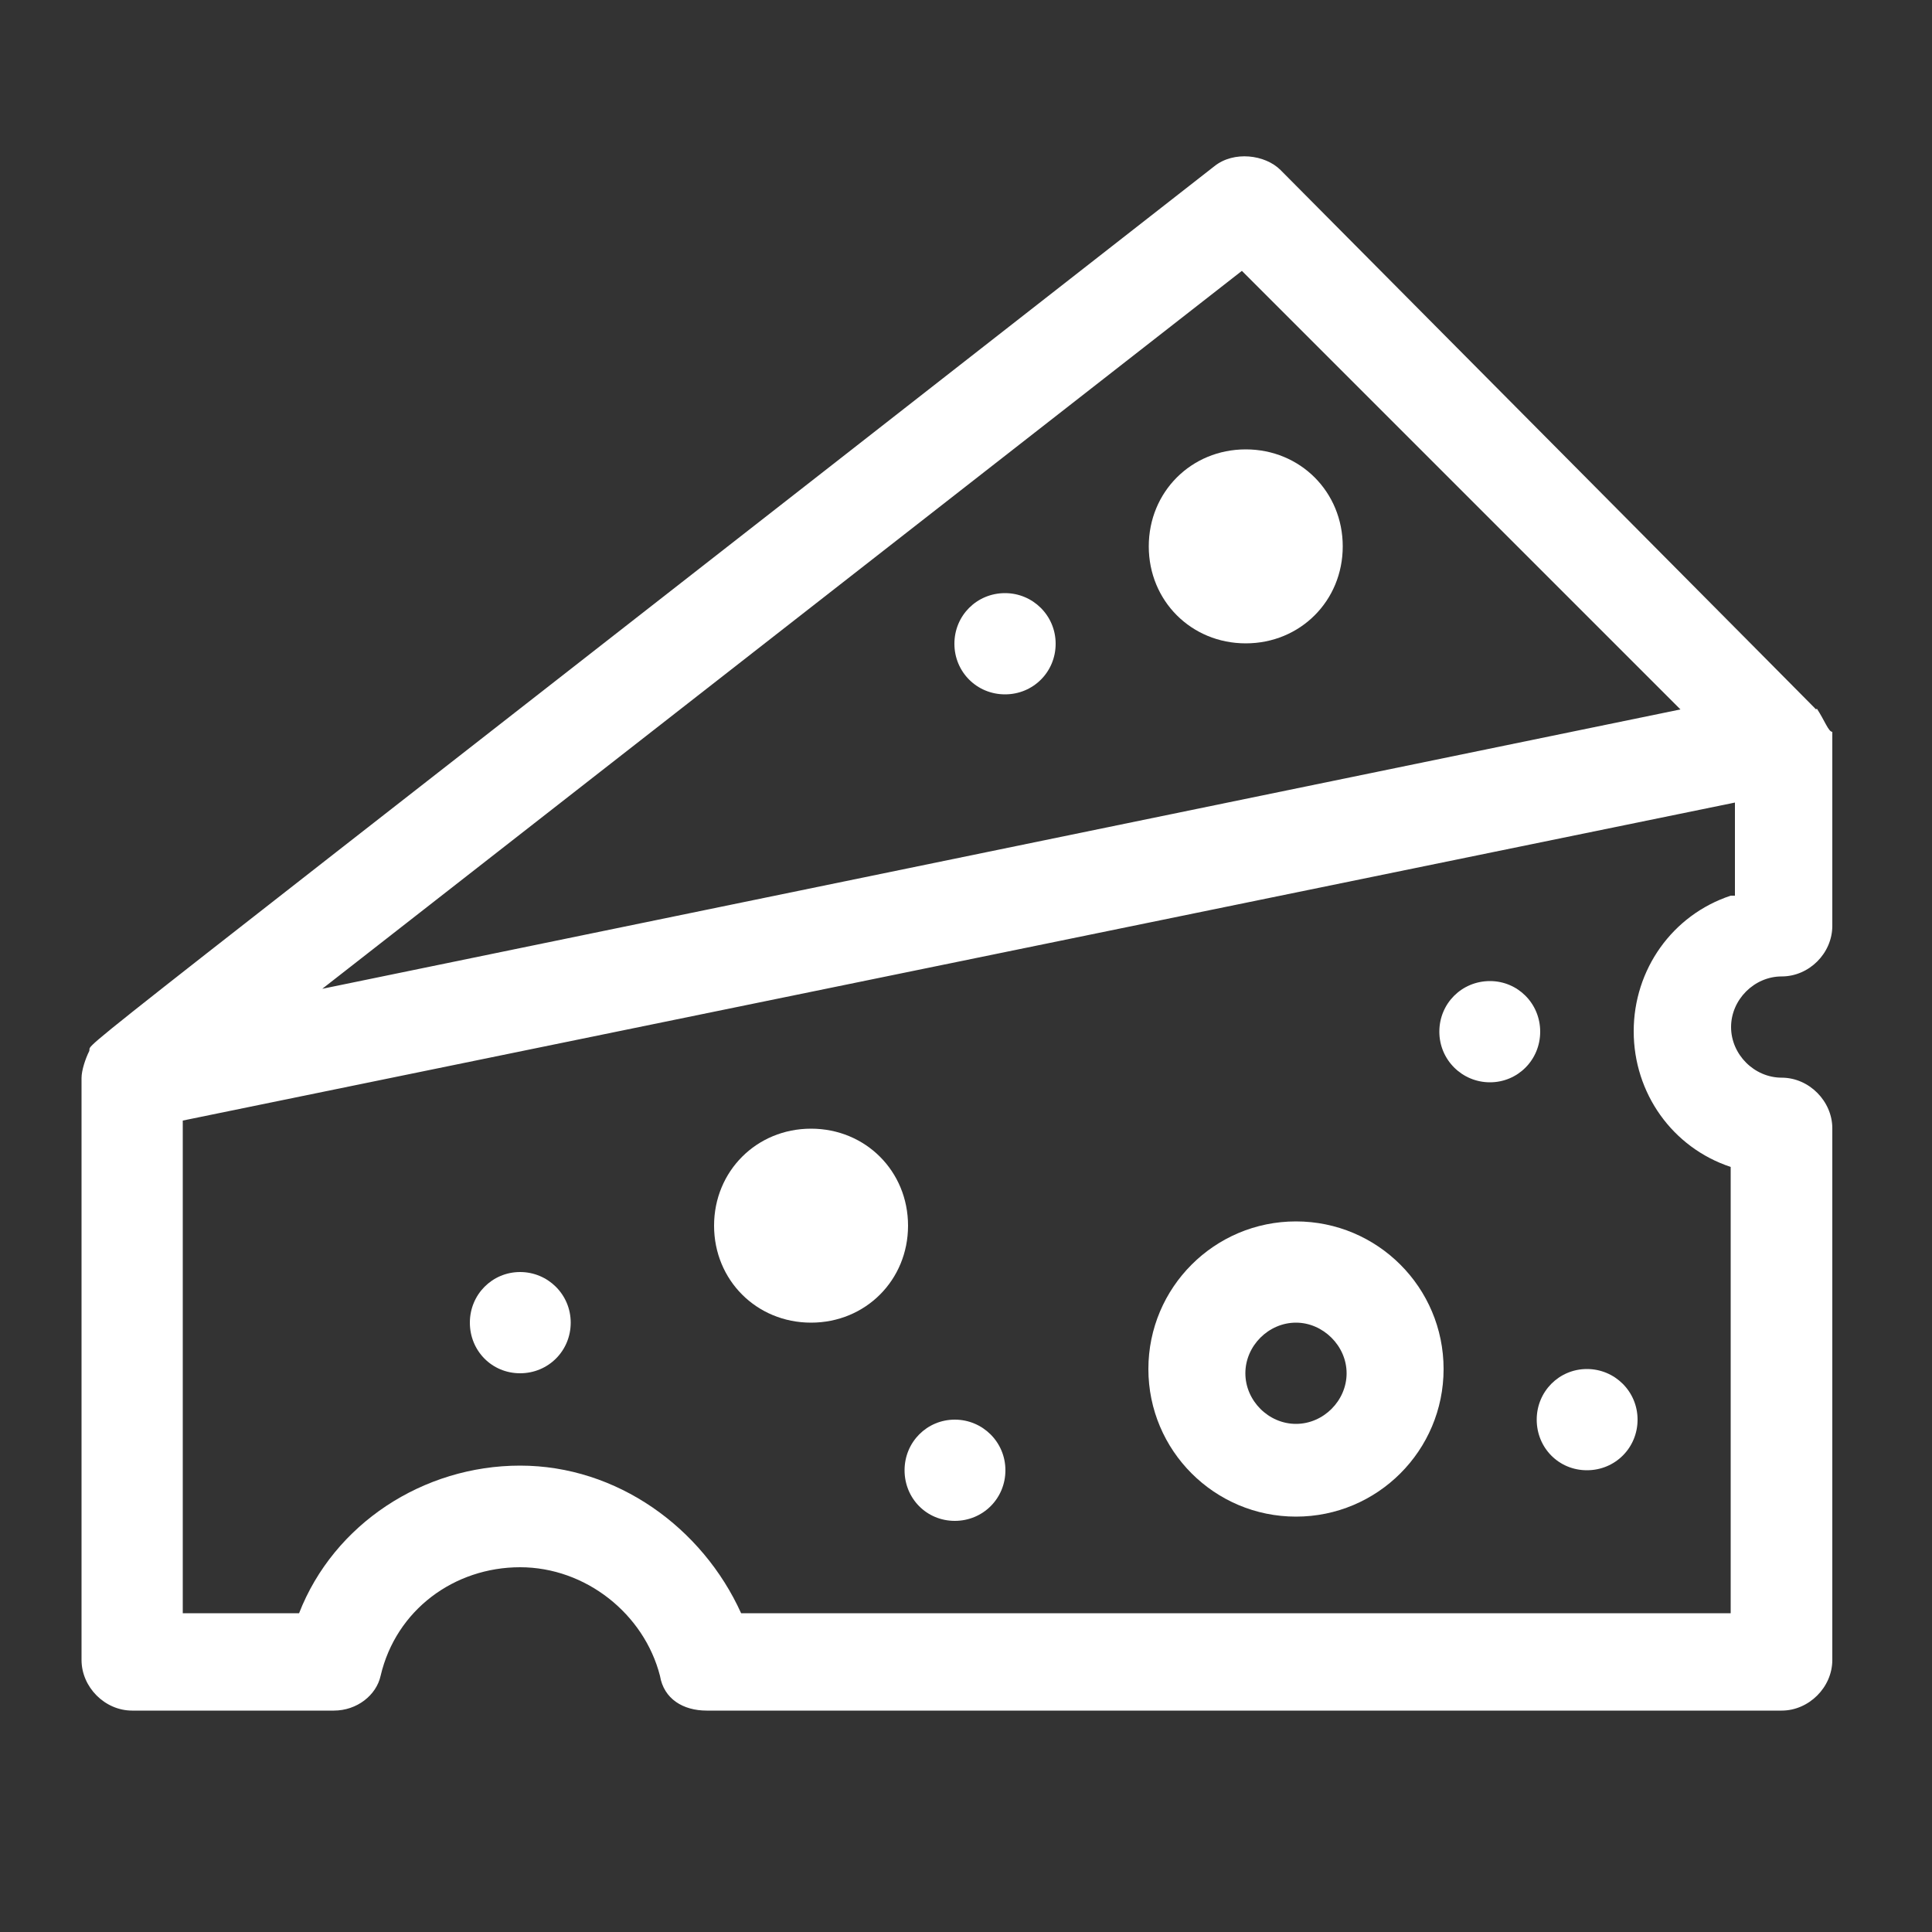
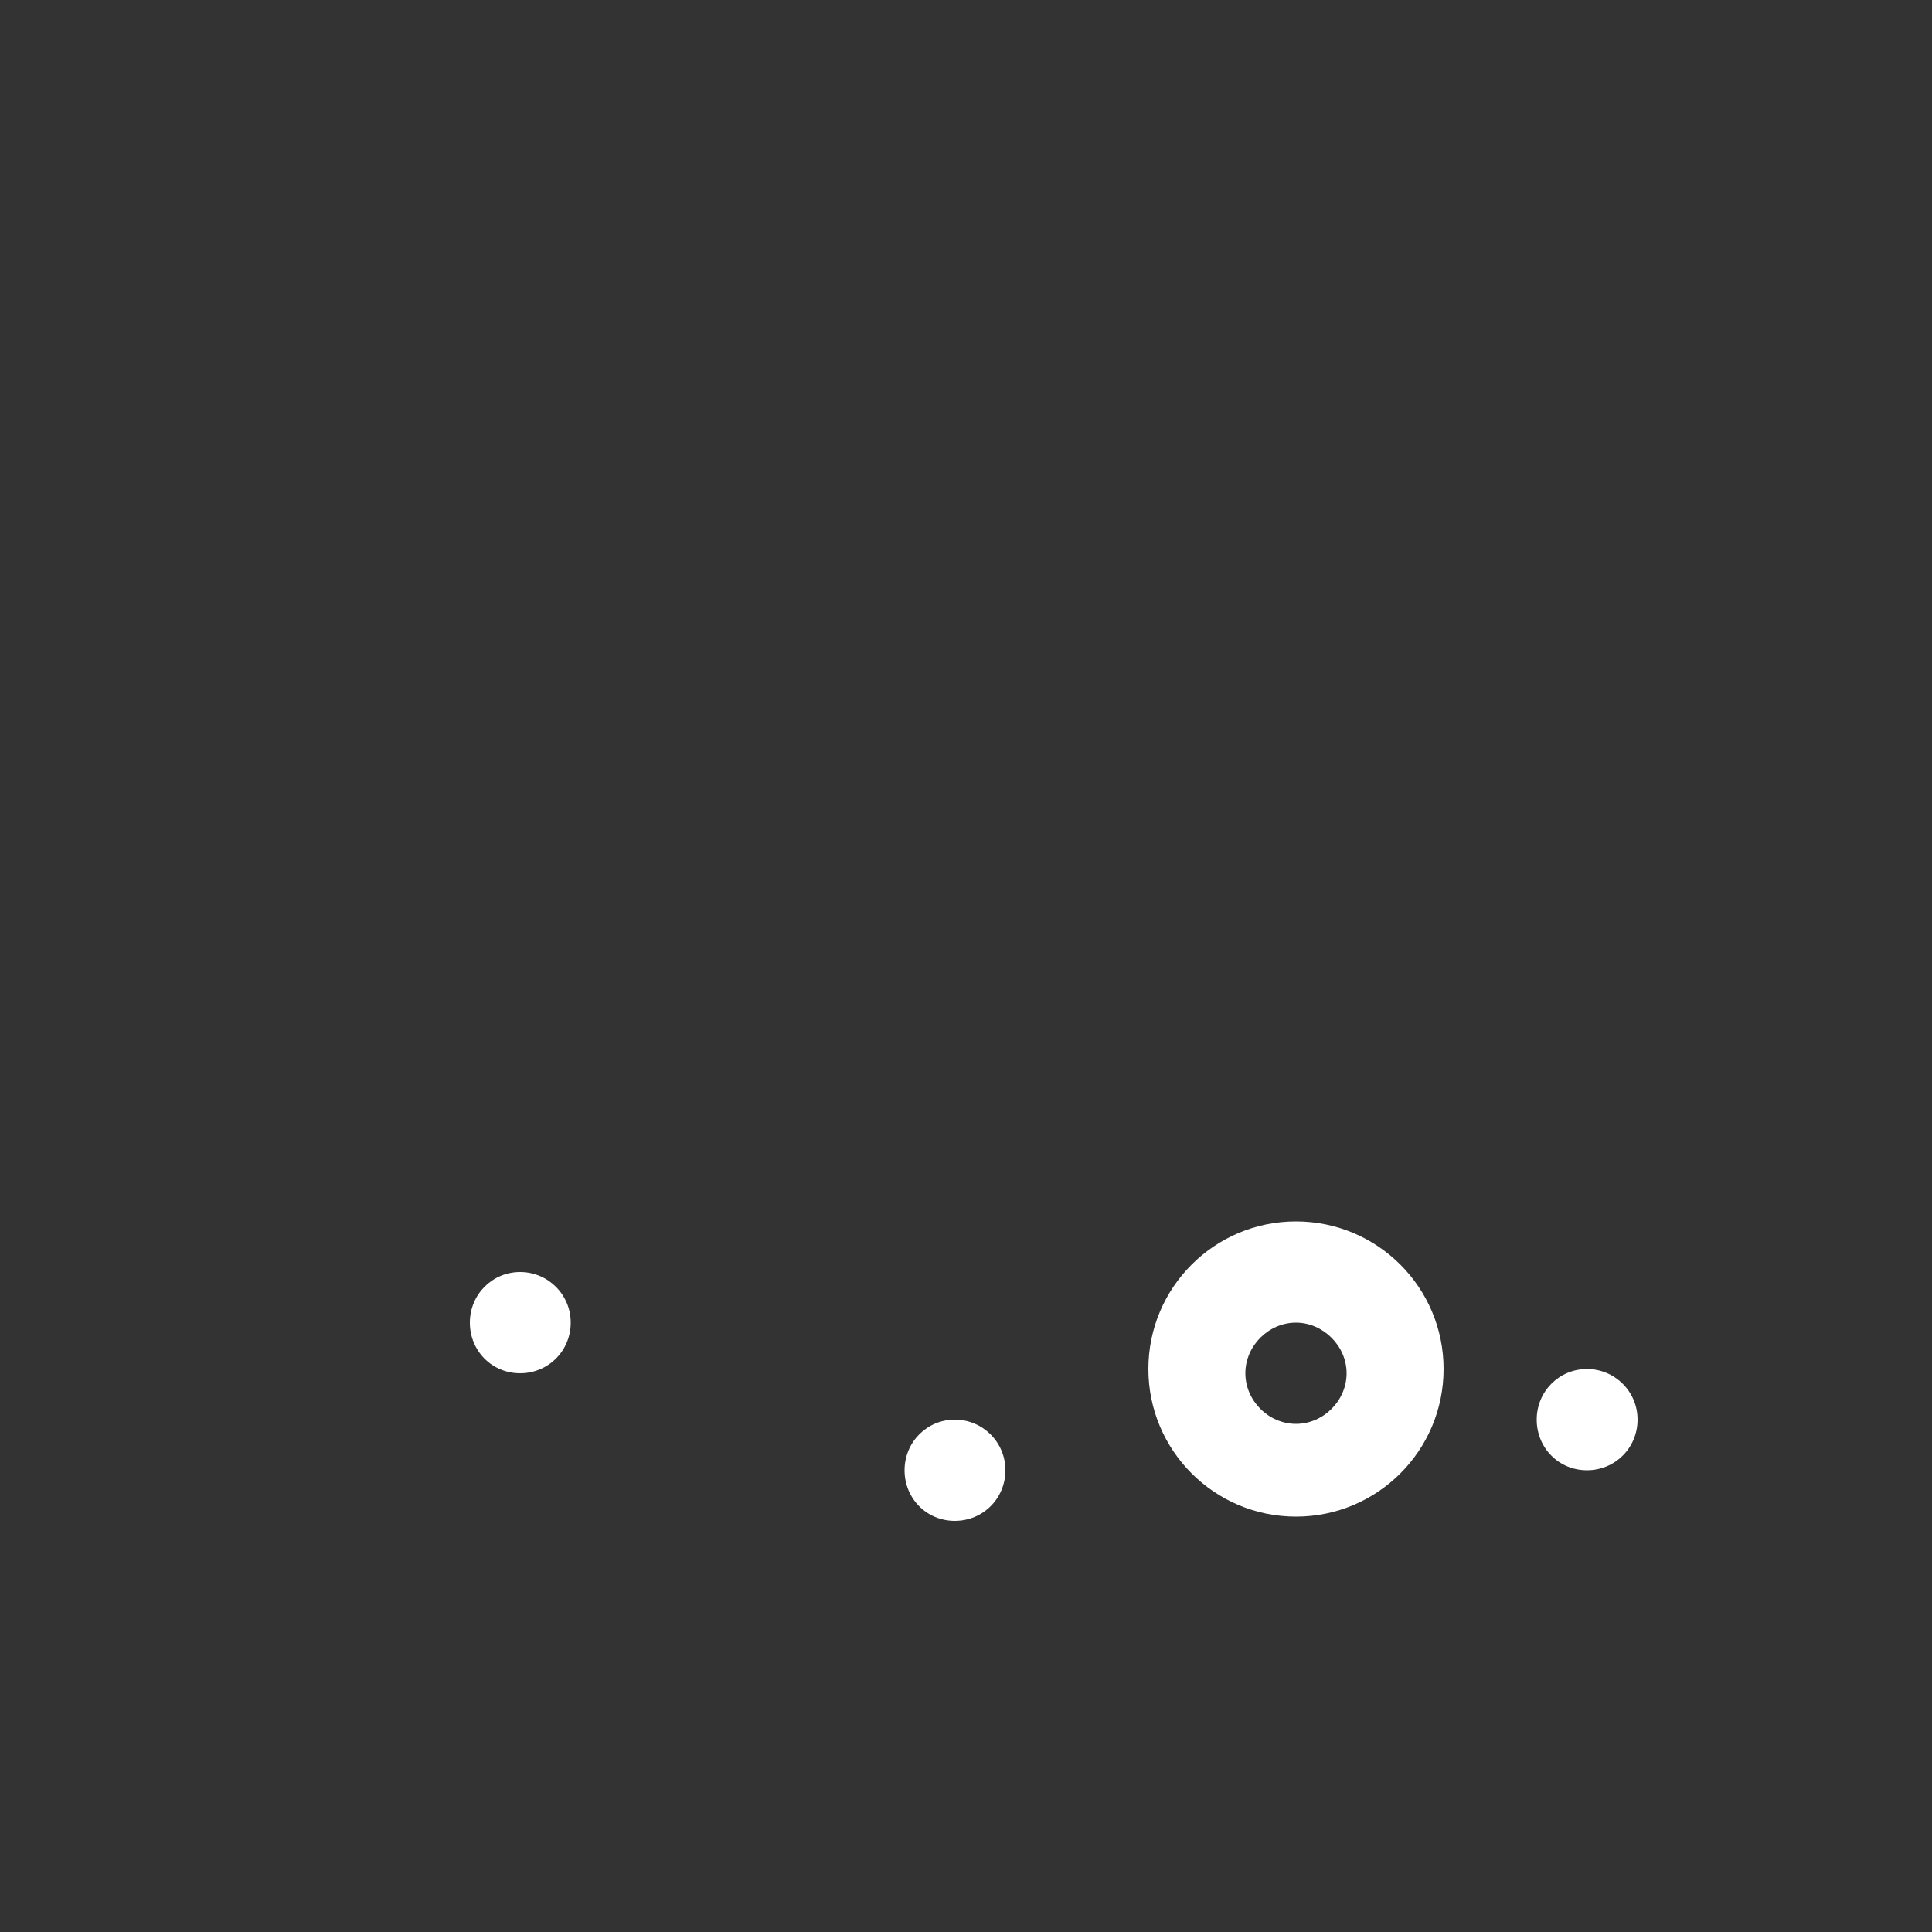
<svg xmlns="http://www.w3.org/2000/svg" viewBox="0 0 50 50" id="a">
  <rect x="0" y="0" width="50" height="50" fill="#333333" stroke="none" />
  <defs>
    <style>.c{fill:#fff;}</style>
  </defs>
  <g id="b">
    <g>
-       <path d="M47,18.36c-.1-.1,.8,.8-13.86-13.96-.4-.4-1.21-.5-1.71-.1C.6,28.4,2.41,26.9,2.31,27.2c-.1,.2-.2,.5-.2,.7v15.06c0,.7,.6,1.31,1.31,1.31h5.22c.6,0,1.1-.4,1.21-.9,.4-1.71,1.91-2.81,3.61-2.81s3.21,1.21,3.62,2.81c.1,.6,.6,.9,1.21,.9h27.82c.7,0,1.31-.6,1.31-1.31v-13.76c0-.7-.6-1.31-1.31-1.31s-1.31-.6-1.31-1.31,.6-1.31,1.31-1.31,1.31-.6,1.31-1.31v-5.02c-.1,0-.2-.3-.4-.6Zm-14.86-11.35l11.35,11.35L8.34,25.59,32.14,7.01Zm12.65,16.17c-1.51,.5-2.51,1.91-2.51,3.51s1,3.01,2.51,3.51v11.55H19.18c-1-2.21-3.21-3.82-5.72-3.82s-4.82,1.51-5.72,3.82h-3.01v-12.75l40.17-8.23v2.41h-.1Z" class="c" />
      <path d="M33.54,39.25c2.11,0,3.82-1.71,3.82-3.82s-1.71-3.82-3.82-3.82-3.82,1.71-3.82,3.82,1.71,3.82,3.82,3.82Zm0-5.02c.7,0,1.31,.6,1.31,1.31s-.6,1.31-1.31,1.31-1.31-.6-1.31-1.31,.6-1.31,1.31-1.31Z" class="c" />
-       <path d="M20.99,34.23c1.41,0,2.51-1.1,2.51-2.51s-1.1-2.51-2.51-2.51-2.51,1.1-2.51,2.51,1.1,2.51,2.51,2.51Z" class="c" />
-       <path d="M32.24,16.65c1.41,0,2.51-1.1,2.51-2.51s-1.1-2.51-2.51-2.51-2.51,1.1-2.51,2.51,1.1,2.51,2.51,2.51Z" class="c" />
-       <path d="M38.56,25.39c.72,0,1.3,.58,1.3,1.31s-.58,1.31-1.3,1.31-1.31-.58-1.31-1.31,.58-1.31,1.31-1.31Z" class="c" />
-       <path d="M26.01,15.35c.72,0,1.31,.58,1.31,1.31s-.58,1.31-1.31,1.31-1.31-.58-1.31-1.31,.58-1.31,1.31-1.31Z" class="c" />
      <path d="M41.07,35.43c.72,0,1.31,.58,1.31,1.31s-.58,1.31-1.31,1.31-1.3-.58-1.3-1.31,.58-1.31,1.3-1.31Z" class="c" />
      <path d="M24.71,36.74c.72,0,1.31,.58,1.31,1.31s-.58,1.31-1.31,1.31-1.3-.58-1.3-1.31,.58-1.31,1.3-1.31Z" class="c" />
      <path d="M13.46,32.92c.72,0,1.31,.58,1.31,1.31s-.58,1.31-1.31,1.31-1.3-.58-1.3-1.31,.58-1.31,1.3-1.31Z" class="c" />
    </g>
  </g>
</svg>